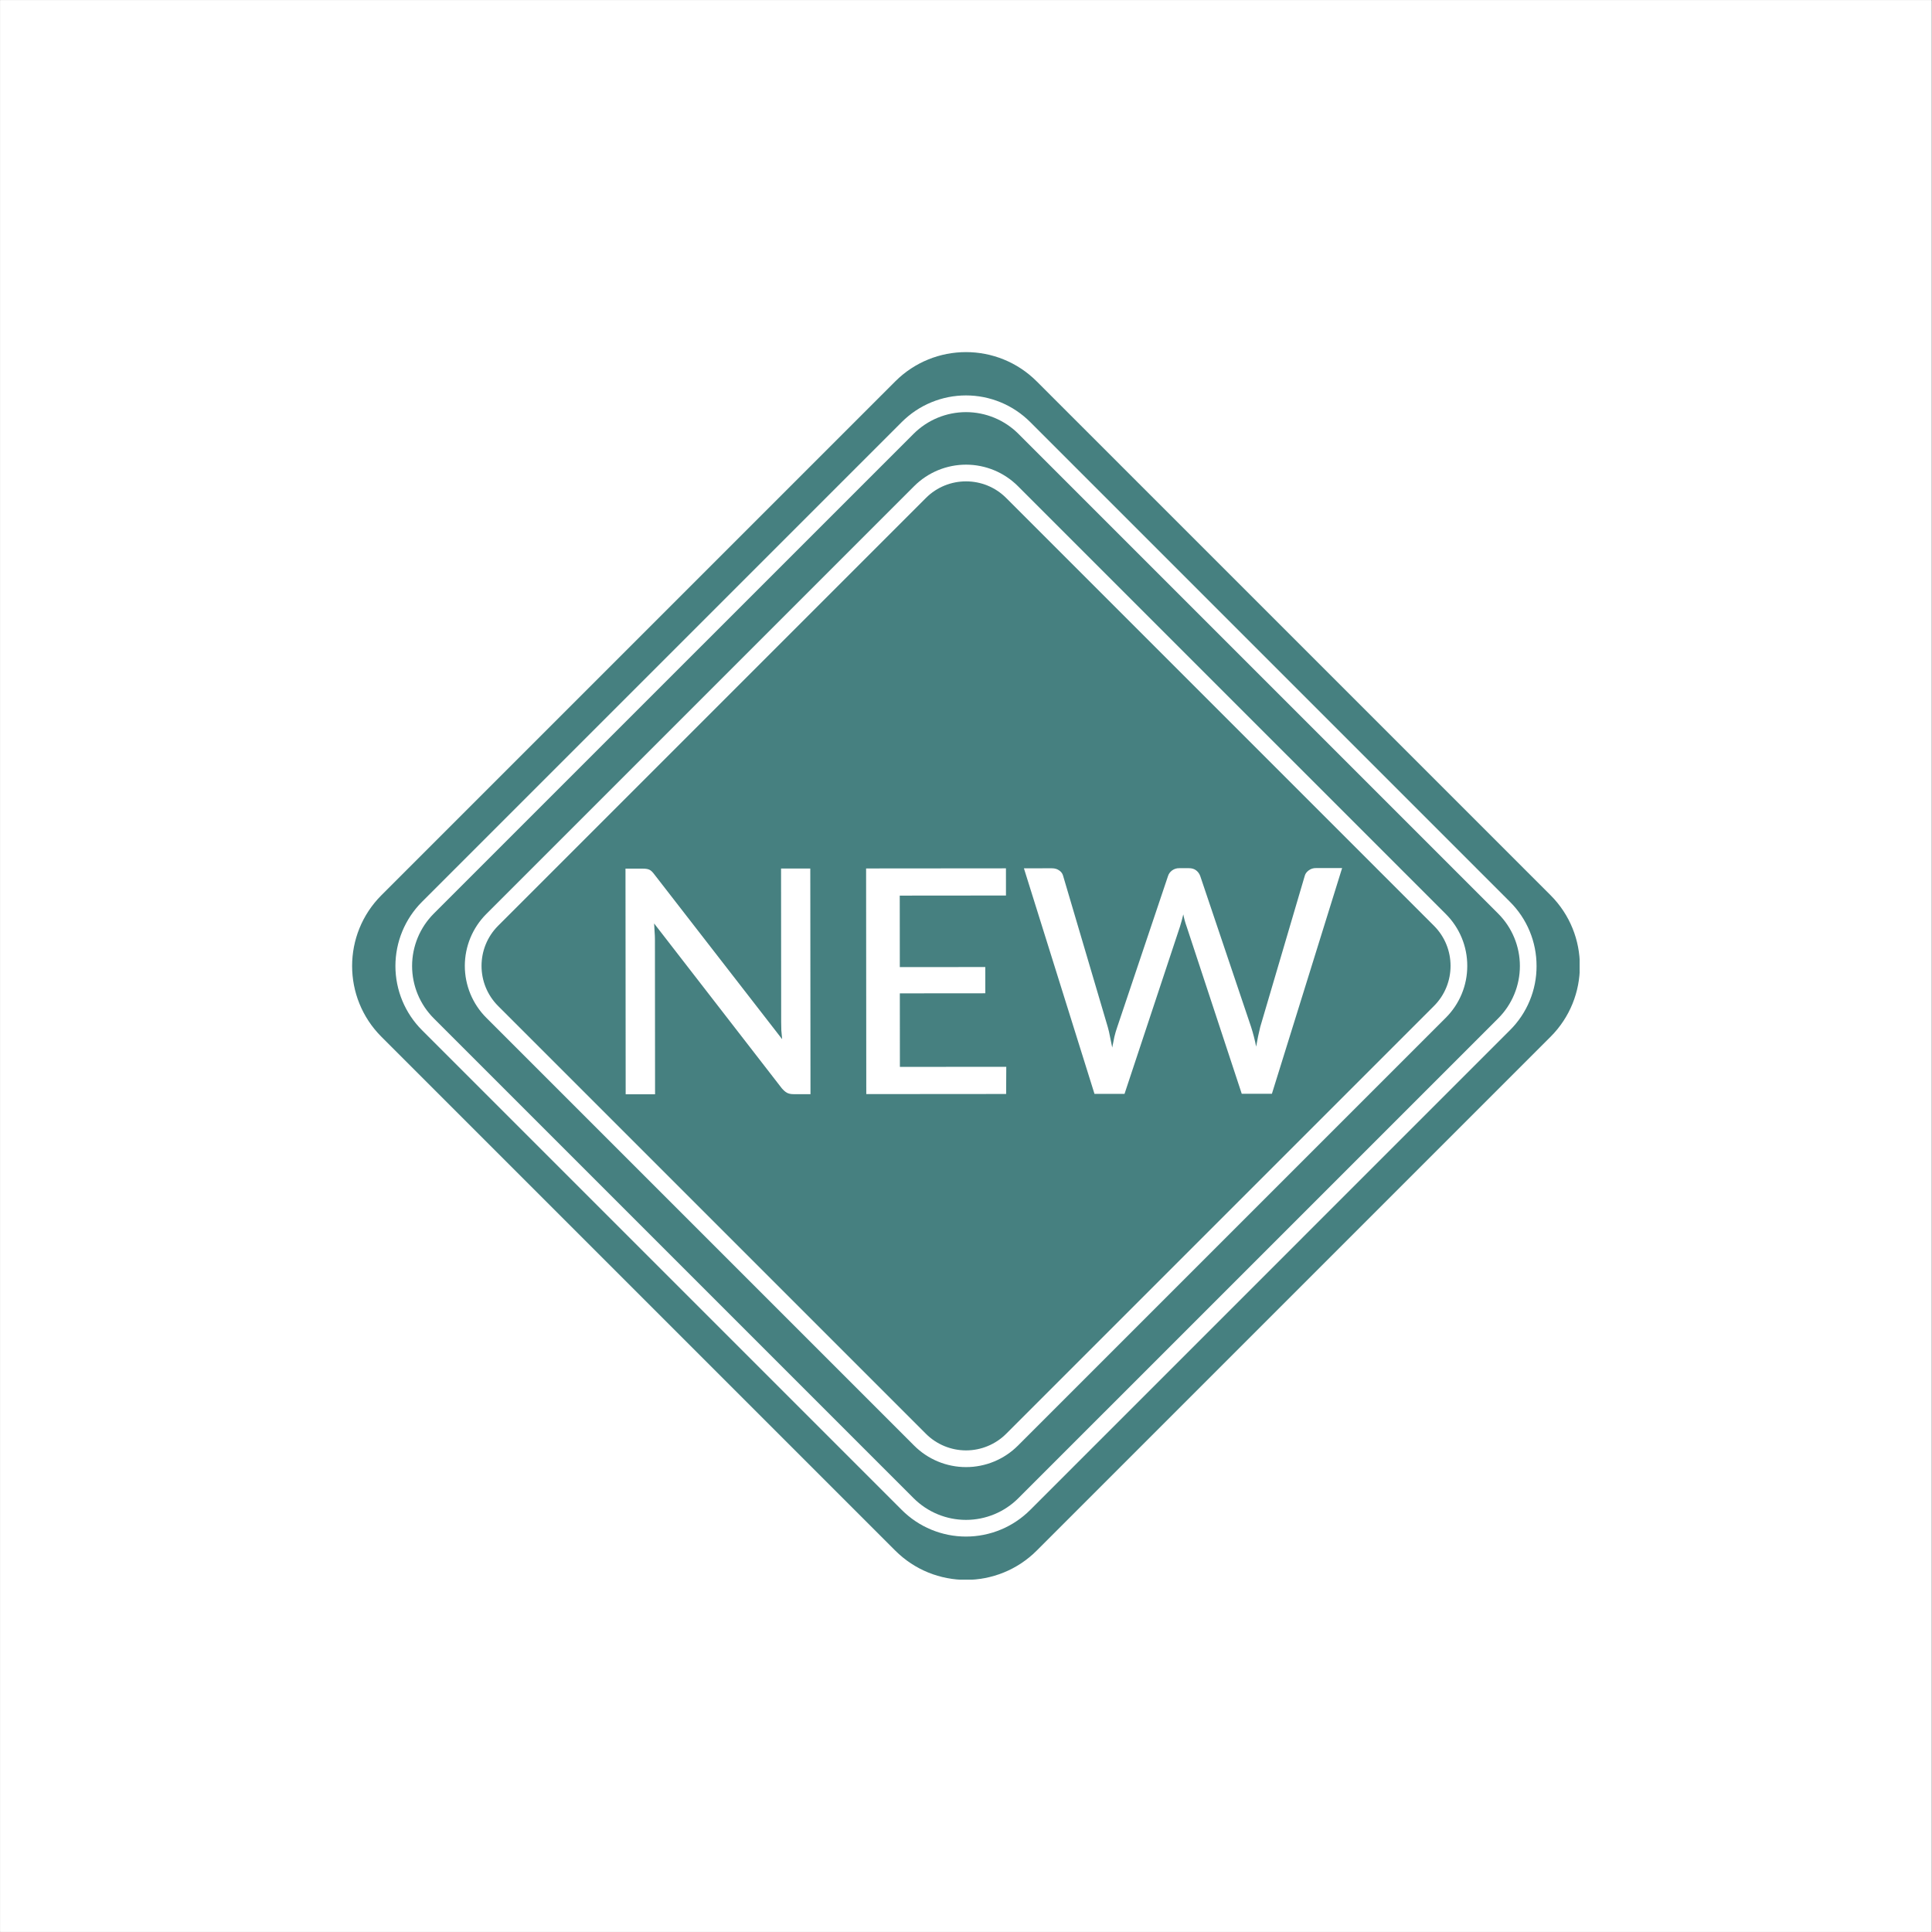
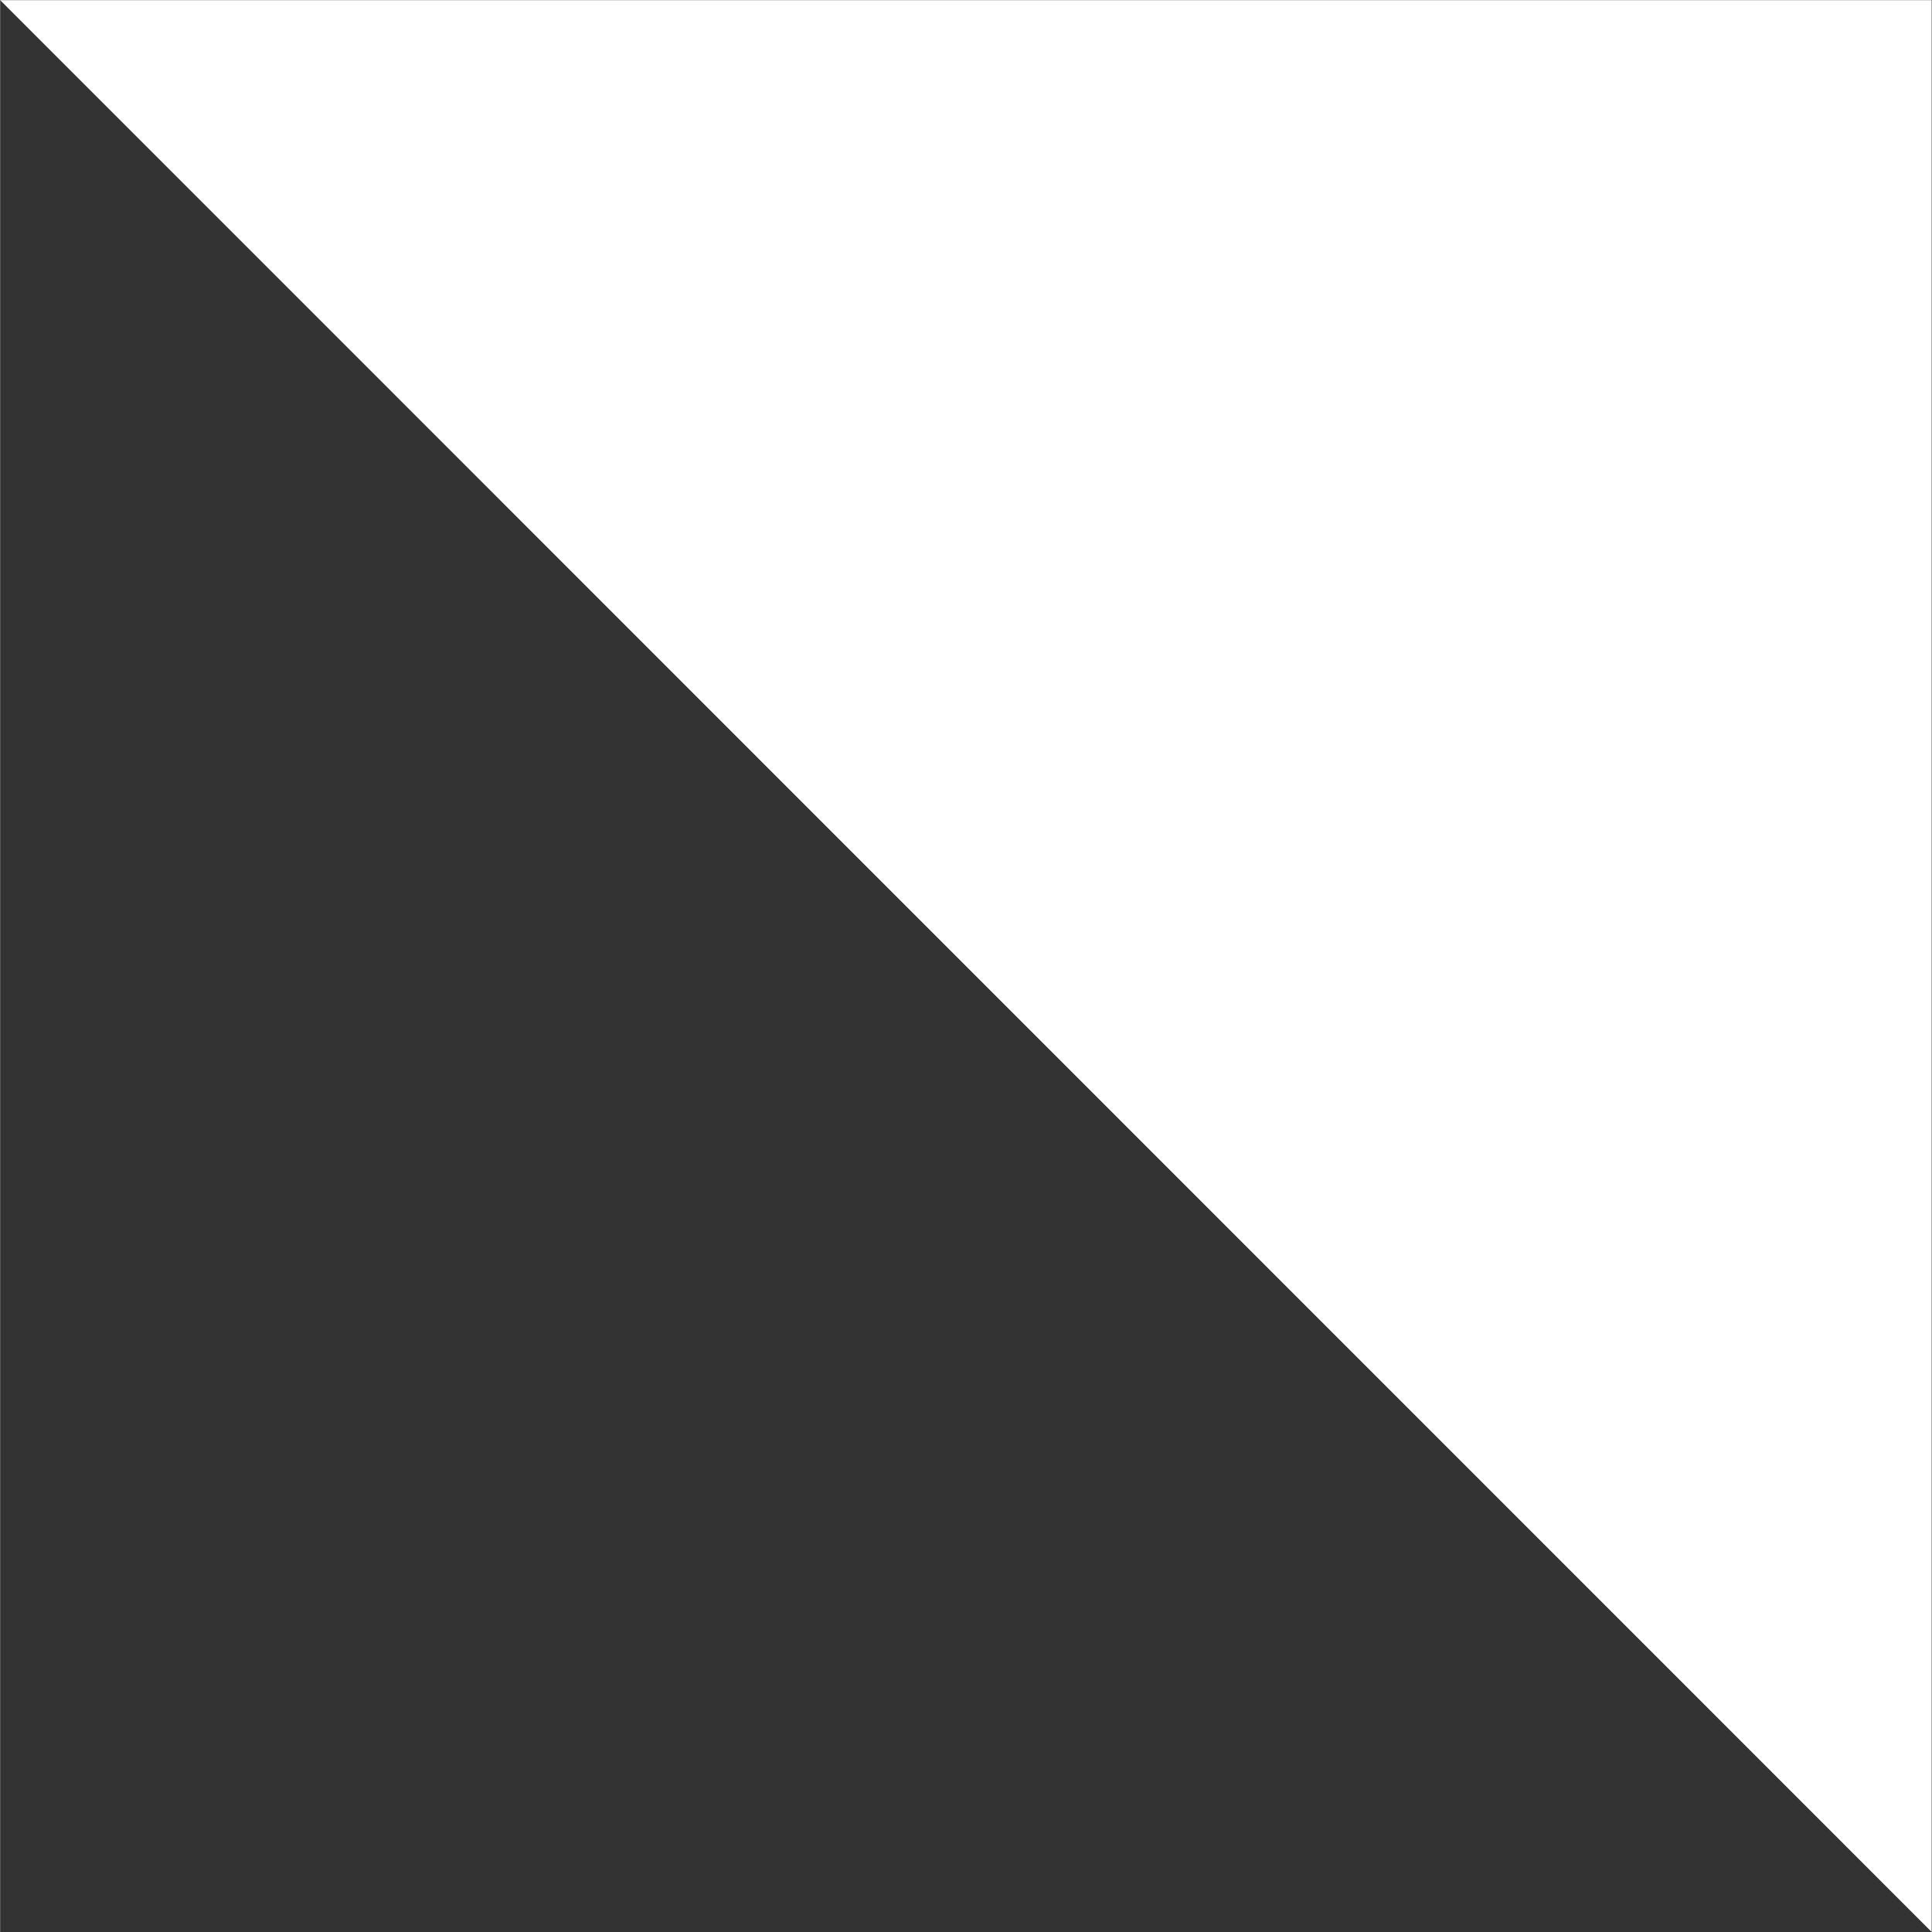
<svg xmlns="http://www.w3.org/2000/svg" version="1.0" preserveAspectRatio="xMidYMid meet" height="1100" viewBox="0 0 824.88 825" zoomAndPan="magnify" width="1100">
  <rect x="0" y="0" width="824.88" height="825" fill="#333333" stroke="none" />
  <defs>
    <clipPath id="50b5991575">
-       <path clip-rule="nonzero" d="M 0 0.059 L 824.762 0.059 L 824.762 824.938 L 0 824.938 Z M 0 0.059" />
+       <path clip-rule="nonzero" d="M 0 0.059 L 824.762 0.059 L 824.762 824.938 Z M 0 0.059" />
    </clipPath>
    <clipPath id="33d22d51df">
      <path clip-rule="nonzero" d="M 150.297 150.355 L 674.469 150.355 L 674.469 674.531 L 150.297 674.531 Z M 150.297 150.355" />
    </clipPath>
    <clipPath id="712826d986">
-       <path clip-rule="nonzero" d="M 612.27 395.32 C 621.715 404.766 621.715 420.129 612.27 429.574 L 429.582 612.262 C 429.023 612.82 428.434 613.352 427.82 613.855 C 427.207 614.355 426.57 614.828 425.91 615.27 C 425.25 615.707 424.57 616.113 423.871 616.488 C 423.172 616.859 422.457 617.199 421.723 617.5 C 420.992 617.805 420.246 618.07 419.488 618.301 C 418.727 618.531 417.961 618.723 417.18 618.879 C 416.402 619.031 415.621 619.148 414.832 619.227 C 414.043 619.305 413.25 619.344 412.457 619.344 C 411.664 619.344 410.875 619.305 410.086 619.227 C 409.297 619.148 408.512 619.031 407.734 618.879 C 406.957 618.723 406.188 618.531 405.43 618.301 C 404.672 618.07 403.926 617.805 403.191 617.504 C 402.461 617.199 401.742 616.859 401.043 616.488 C 400.344 616.113 399.664 615.707 399.004 615.27 C 398.344 614.828 397.707 614.355 397.094 613.855 C 396.48 613.352 395.895 612.82 395.332 612.262 L 212.645 429.574 C 203.203 420.129 203.203 404.766 212.645 395.32 L 395.332 212.633 C 404.773 203.191 420.141 203.191 429.582 212.633 Z M 639.691 390.133 C 640.426 390.867 641.121 391.633 641.777 392.434 C 642.434 393.234 643.051 394.066 643.629 394.926 C 644.203 395.789 644.734 396.676 645.223 397.59 C 645.711 398.504 646.156 399.438 646.551 400.395 C 646.949 401.352 647.297 402.328 647.598 403.316 C 647.898 404.309 648.148 405.312 648.352 406.328 C 648.555 407.344 648.707 408.367 648.809 409.398 C 648.91 410.43 648.961 411.465 648.961 412.5 C 648.961 413.535 648.91 414.57 648.809 415.602 C 648.707 416.633 648.555 417.656 648.352 418.672 C 648.148 419.688 647.898 420.691 647.598 421.684 C 647.297 422.672 646.949 423.648 646.551 424.605 C 646.156 425.562 645.711 426.496 645.223 427.41 C 644.734 428.324 644.203 429.211 643.629 430.074 C 643.051 430.934 642.434 431.766 641.777 432.566 C 641.121 433.367 640.426 434.133 639.691 434.867 L 434.797 639.754 C 434.066 640.488 433.301 641.184 432.5 641.84 C 431.699 642.496 430.867 643.113 430.004 643.688 C 429.145 644.266 428.258 644.797 427.344 645.285 C 426.43 645.773 425.496 646.215 424.539 646.613 C 423.582 647.008 422.605 647.355 421.613 647.656 C 420.625 647.957 419.621 648.211 418.602 648.414 C 417.586 648.613 416.562 648.766 415.531 648.867 C 414.5 648.969 413.469 649.02 412.434 649.02 C 411.395 649.02 410.363 648.969 409.332 648.867 C 408.301 648.766 407.277 648.613 406.262 648.414 C 405.246 648.211 404.242 647.957 403.25 647.656 C 402.258 647.355 401.285 647.008 400.328 646.613 C 399.371 646.215 398.434 645.773 397.52 645.285 C 396.609 644.797 395.719 644.266 394.859 643.688 C 393.996 643.113 393.168 642.496 392.367 641.84 C 391.566 641.184 390.797 640.488 390.066 639.754 L 185.176 434.859 C 184.445 434.129 183.75 433.359 183.094 432.559 C 182.434 431.758 181.82 430.93 181.242 430.066 C 180.668 429.207 180.137 428.316 179.648 427.402 C 179.156 426.492 178.715 425.555 178.32 424.598 C 177.922 423.641 177.574 422.668 177.273 421.676 C 176.973 420.684 176.723 419.68 176.52 418.664 C 176.316 417.648 176.164 416.625 176.062 415.594 C 175.961 414.562 175.91 413.527 175.91 412.492 C 175.91 411.457 175.961 410.422 176.062 409.395 C 176.164 408.363 176.316 407.34 176.52 406.32 C 176.723 405.305 176.973 404.301 177.273 403.312 C 177.574 402.32 177.922 401.344 178.32 400.387 C 178.715 399.43 179.156 398.496 179.648 397.582 C 180.137 396.668 180.668 395.781 181.242 394.918 C 181.82 394.059 182.434 393.227 183.094 392.426 C 183.75 391.625 184.445 390.859 185.176 390.125 L 390.074 185.238 C 390.805 184.508 391.574 183.812 392.375 183.156 C 393.176 182.5 394.008 181.883 394.867 181.309 C 395.73 180.734 396.617 180.203 397.531 179.715 C 398.445 179.227 399.379 178.785 400.336 178.391 C 401.293 177.996 402.27 177.645 403.258 177.348 C 404.25 177.047 405.254 176.793 406.27 176.594 C 407.285 176.391 408.309 176.238 409.34 176.137 C 410.371 176.035 411.402 175.984 412.441 175.984 C 413.477 175.984 414.508 176.035 415.539 176.137 C 416.57 176.238 417.594 176.391 418.609 176.594 C 419.625 176.793 420.629 177.047 421.621 177.348 C 422.609 177.645 423.586 177.996 424.543 178.391 C 425.5 178.785 426.434 179.227 427.348 179.715 C 428.262 180.203 429.148 180.734 430.012 181.309 C 430.871 181.883 431.703 182.5 432.504 183.156 C 433.305 183.812 434.074 184.508 434.805 185.238 Z M 626.488 412.449 C 626.492 410.391 626.297 408.348 625.898 406.328 C 625.5 404.309 624.906 402.348 624.117 400.445 C 623.328 398.543 622.363 396.738 621.215 395.027 C 620.07 393.316 618.77 391.738 617.309 390.285 L 434.621 207.598 C 433.895 206.871 433.137 206.184 432.34 205.531 C 431.547 204.879 430.727 204.27 429.871 203.699 C 429.02 203.129 428.137 202.602 427.234 202.117 C 426.328 201.633 425.402 201.195 424.453 200.801 C 423.504 200.41 422.539 200.062 421.555 199.766 C 420.574 199.469 419.578 199.219 418.574 199.02 C 417.566 198.82 416.551 198.668 415.531 198.566 C 414.508 198.469 413.484 198.418 412.457 198.418 C 411.43 198.418 410.406 198.469 409.387 198.566 C 408.363 198.668 407.352 198.82 406.344 199.02 C 405.336 199.219 404.344 199.469 403.359 199.766 C 402.379 200.062 401.41 200.41 400.465 200.801 C 399.516 201.195 398.59 201.633 397.684 202.117 C 396.777 202.602 395.898 203.129 395.043 203.699 C 394.191 204.27 393.367 204.879 392.574 205.531 C 391.781 206.184 391.02 206.871 390.297 207.598 L 207.609 390.285 C 206.883 391.012 206.191 391.77 205.543 392.562 C 204.891 393.355 204.281 394.18 203.711 395.035 C 203.141 395.887 202.613 396.766 202.129 397.672 C 201.645 398.578 201.207 399.504 200.812 400.453 C 200.422 401.402 200.074 402.367 199.777 403.348 C 199.48 404.332 199.23 405.324 199.031 406.332 C 198.828 407.34 198.68 408.355 198.578 409.375 C 198.477 410.398 198.426 411.422 198.426 412.449 C 198.426 413.473 198.477 414.5 198.578 415.52 C 198.68 416.543 198.828 417.555 199.031 418.562 C 199.23 419.57 199.48 420.562 199.777 421.547 C 200.074 422.527 200.422 423.492 200.812 424.441 C 201.207 425.391 201.645 426.316 202.129 427.223 C 202.613 428.129 203.141 429.008 203.711 429.859 C 204.281 430.715 204.891 431.539 205.543 432.332 C 206.191 433.125 206.883 433.883 207.609 434.609 L 390.297 617.297 C 391.02 618.023 391.781 618.711 392.574 619.363 C 393.367 620.016 394.191 620.625 395.043 621.195 C 395.898 621.766 396.777 622.293 397.684 622.777 C 398.59 623.262 399.516 623.699 400.465 624.094 C 401.41 624.484 402.379 624.832 403.359 625.129 C 404.344 625.426 405.336 625.676 406.344 625.875 C 407.352 626.078 408.363 626.227 409.387 626.328 C 410.406 626.43 411.43 626.477 412.457 626.477 C 413.484 626.477 414.508 626.43 415.531 626.328 C 416.551 626.227 417.566 626.078 418.574 625.875 C 419.578 625.676 420.574 625.426 421.555 625.129 C 422.539 624.832 423.504 624.484 424.453 624.094 C 425.402 623.699 426.328 623.262 427.234 622.777 C 428.137 622.293 429.02 621.766 429.871 621.195 C 430.727 620.625 431.547 620.016 432.34 619.363 C 433.137 618.711 433.895 618.023 434.621 617.297 L 617.309 434.609 C 618.77 433.156 620.07 431.574 621.215 429.867 C 622.363 428.156 623.328 426.348 624.117 424.449 C 624.906 422.547 625.5 420.586 625.898 418.566 C 626.297 416.547 626.492 414.508 626.488 412.449 Z M 662.059 442.719 L 442.656 662.117 C 425.965 678.809 398.906 678.809 382.215 662.117 L 162.812 442.719 C 146.129 426.027 146.129 398.965 162.812 382.277 L 382.215 162.875 C 398.906 146.184 425.965 146.184 442.656 162.875 L 662.059 382.277 C 678.746 398.965 678.746 426.027 662.059 442.719 Z M 656.074 412.496 C 656.082 409.949 655.836 407.43 655.344 404.934 C 654.852 402.434 654.117 400.012 653.145 397.66 C 652.168 395.309 650.973 393.074 649.559 390.961 C 648.141 388.848 646.531 386.891 644.727 385.098 L 439.836 180.199 C 438.938 179.305 438 178.453 437.02 177.648 C 436.039 176.84 435.02 176.086 433.965 175.383 C 432.91 174.676 431.82 174.023 430.703 173.426 C 429.582 172.828 428.438 172.285 427.266 171.801 C 426.094 171.316 424.898 170.887 423.684 170.52 C 422.469 170.152 421.242 169.844 419.996 169.594 C 418.75 169.348 417.496 169.16 416.234 169.039 C 414.973 168.914 413.703 168.852 412.438 168.852 C 411.168 168.852 409.902 168.914 408.637 169.039 C 407.375 169.16 406.121 169.348 404.875 169.594 C 403.633 169.844 402.402 170.152 401.188 170.52 C 399.973 170.887 398.781 171.316 397.605 171.801 C 396.434 172.285 395.289 172.828 394.168 173.426 C 393.051 174.023 391.961 174.676 390.906 175.383 C 389.852 176.086 388.836 176.84 387.852 177.648 C 386.871 178.453 385.934 179.305 385.035 180.199 L 180.141 385.098 C 179.242 385.992 178.391 386.934 177.586 387.914 C 176.781 388.895 176.027 389.914 175.32 390.969 C 174.617 392.023 173.965 393.109 173.367 394.23 C 172.766 395.348 172.227 396.496 171.738 397.668 C 171.254 398.84 170.828 400.035 170.457 401.25 C 170.09 402.461 169.781 403.691 169.535 404.938 C 169.285 406.184 169.102 407.438 168.977 408.699 C 168.852 409.961 168.789 411.227 168.789 412.496 C 168.789 413.766 168.852 415.031 168.977 416.293 C 169.102 417.559 169.285 418.812 169.535 420.055 C 169.781 421.301 170.09 422.531 170.457 423.746 C 170.828 424.961 171.254 426.152 171.738 427.324 C 172.227 428.5 172.766 429.645 173.367 430.762 C 173.965 431.883 174.617 432.969 175.32 434.023 C 176.027 435.082 176.781 436.098 177.586 437.078 C 178.391 438.059 179.242 439 180.141 439.898 L 385.035 644.793 C 385.93 645.688 386.871 646.539 387.852 647.344 C 388.832 648.148 389.852 648.906 390.906 649.609 C 391.961 650.316 393.047 650.969 394.168 651.566 C 395.289 652.164 396.434 652.707 397.605 653.191 C 398.777 653.676 399.973 654.105 401.188 654.473 C 402.402 654.84 403.629 655.148 404.875 655.398 C 406.121 655.645 407.375 655.832 408.637 655.953 C 409.898 656.078 411.164 656.141 412.434 656.141 C 413.703 656.141 414.969 656.078 416.234 655.953 C 417.496 655.832 418.75 655.645 419.996 655.395 C 421.238 655.148 422.469 654.84 423.684 654.473 C 424.898 654.105 426.09 653.676 427.262 653.191 C 428.438 652.707 429.582 652.164 430.699 651.566 C 431.82 650.969 432.906 650.316 433.961 649.609 C 435.02 648.906 436.035 648.148 437.016 647.344 C 438 646.539 438.938 645.688 439.836 644.793 L 644.73 439.898 C 646.535 438.102 648.145 436.148 649.562 434.031 C 650.98 431.918 652.176 429.684 653.148 427.332 C 654.125 424.98 654.855 422.559 655.352 420.059 C 655.844 417.562 656.086 415.043 656.078 412.496 Z M 333.465 370.875 L 333.516 436.5 C 333.516 437.574 333.539 438.734 333.586 439.988 C 333.684 441.195 333.797 442.449 333.926 443.746 L 279.316 373.336 C 278.559 372.309 277.863 371.66 277.234 371.391 C 276.609 371.078 275.668 370.922 274.418 370.926 L 267.035 370.926 L 267.113 467.281 L 279.664 467.27 L 279.609 401.176 C 279.609 400.148 279.559 399.051 279.465 397.887 C 279.418 396.727 279.352 395.539 279.262 394.328 L 333.75 464.68 C 334.508 465.574 335.246 466.223 335.965 466.625 C 336.723 467.027 337.664 467.227 338.781 467.227 L 346.031 467.227 L 345.949 370.871 Z M 384.211 455.582 L 384.184 424.18 L 420.688 424.148 L 420.676 412.941 L 384.176 412.973 L 384.148 382.441 L 429.508 382.402 L 429.5 370.797 L 369.781 370.848 L 369.859 467.199 L 429.578 467.152 L 429.637 455.543 Z M 561.906 370.684 C 560.742 370.66 559.691 370.996 558.754 371.695 C 557.863 372.363 557.305 373.148 557.082 374.043 L 538.078 438.539 C 537.453 441.047 536.875 443.844 536.34 446.93 C 535.785 444.094 535.07 441.297 534.184 438.543 L 512.461 374.078 C 512.113 373.105 511.531 372.301 510.715 371.664 C 509.906 371.039 508.879 370.727 507.625 370.73 L 503.531 370.73 C 502.367 370.707 501.316 371.043 500.379 371.738 C 499.531 372.41 498.973 373.195 498.703 374.09 L 477.016 438.594 C 476.543 439.938 476.145 441.301 475.812 442.688 C 475.5 444.164 475.191 445.711 474.879 447.32 C 474.562 445.703 474.246 444.16 473.934 442.691 C 473.664 441.215 473.352 439.848 472.992 438.598 L 453.949 374.133 C 453.703 373.105 453.141 372.301 452.27 371.711 C 451.418 371.082 450.367 370.773 449.113 370.773 L 437.172 370.785 L 467.312 467.113 L 480.133 467.102 L 503.828 395.621 C 504.273 394.234 504.742 392.512 505.23 390.453 C 505.566 392.215 506.035 393.934 506.645 395.617 L 530.188 467.059 L 543.07 467.051 L 573.047 370.684 Z M 561.906 370.684" />
-     </clipPath>
+       </clipPath>
  </defs>
  <g clip-path="url(#50b5991575)">
-     <path fill-rule="nonzero" fill-opacity="1" d="M 0 0.059 L 824.879 0.059 L 824.879 824.941 L 0 824.941 Z M 0 0.059" fill="#ffffff" />
    <path fill-rule="nonzero" fill-opacity="1" d="M 0 0.059 L 824.879 0.059 L 824.879 824.941 L 0 824.941 Z M 0 0.059" fill="#ffffff" />
  </g>
  <g clip-path="url(#33d22d51df)">
    <g clip-path="url(#712826d986)">
-       <path fill-rule="nonzero" fill-opacity="1" d="M 150.297 150.355 L 150.297 674.531 L 674.469 674.531 L 674.469 150.355 Z M 150.297 150.355" fill="#468080" />
-     </g>
+       </g>
  </g>
</svg>